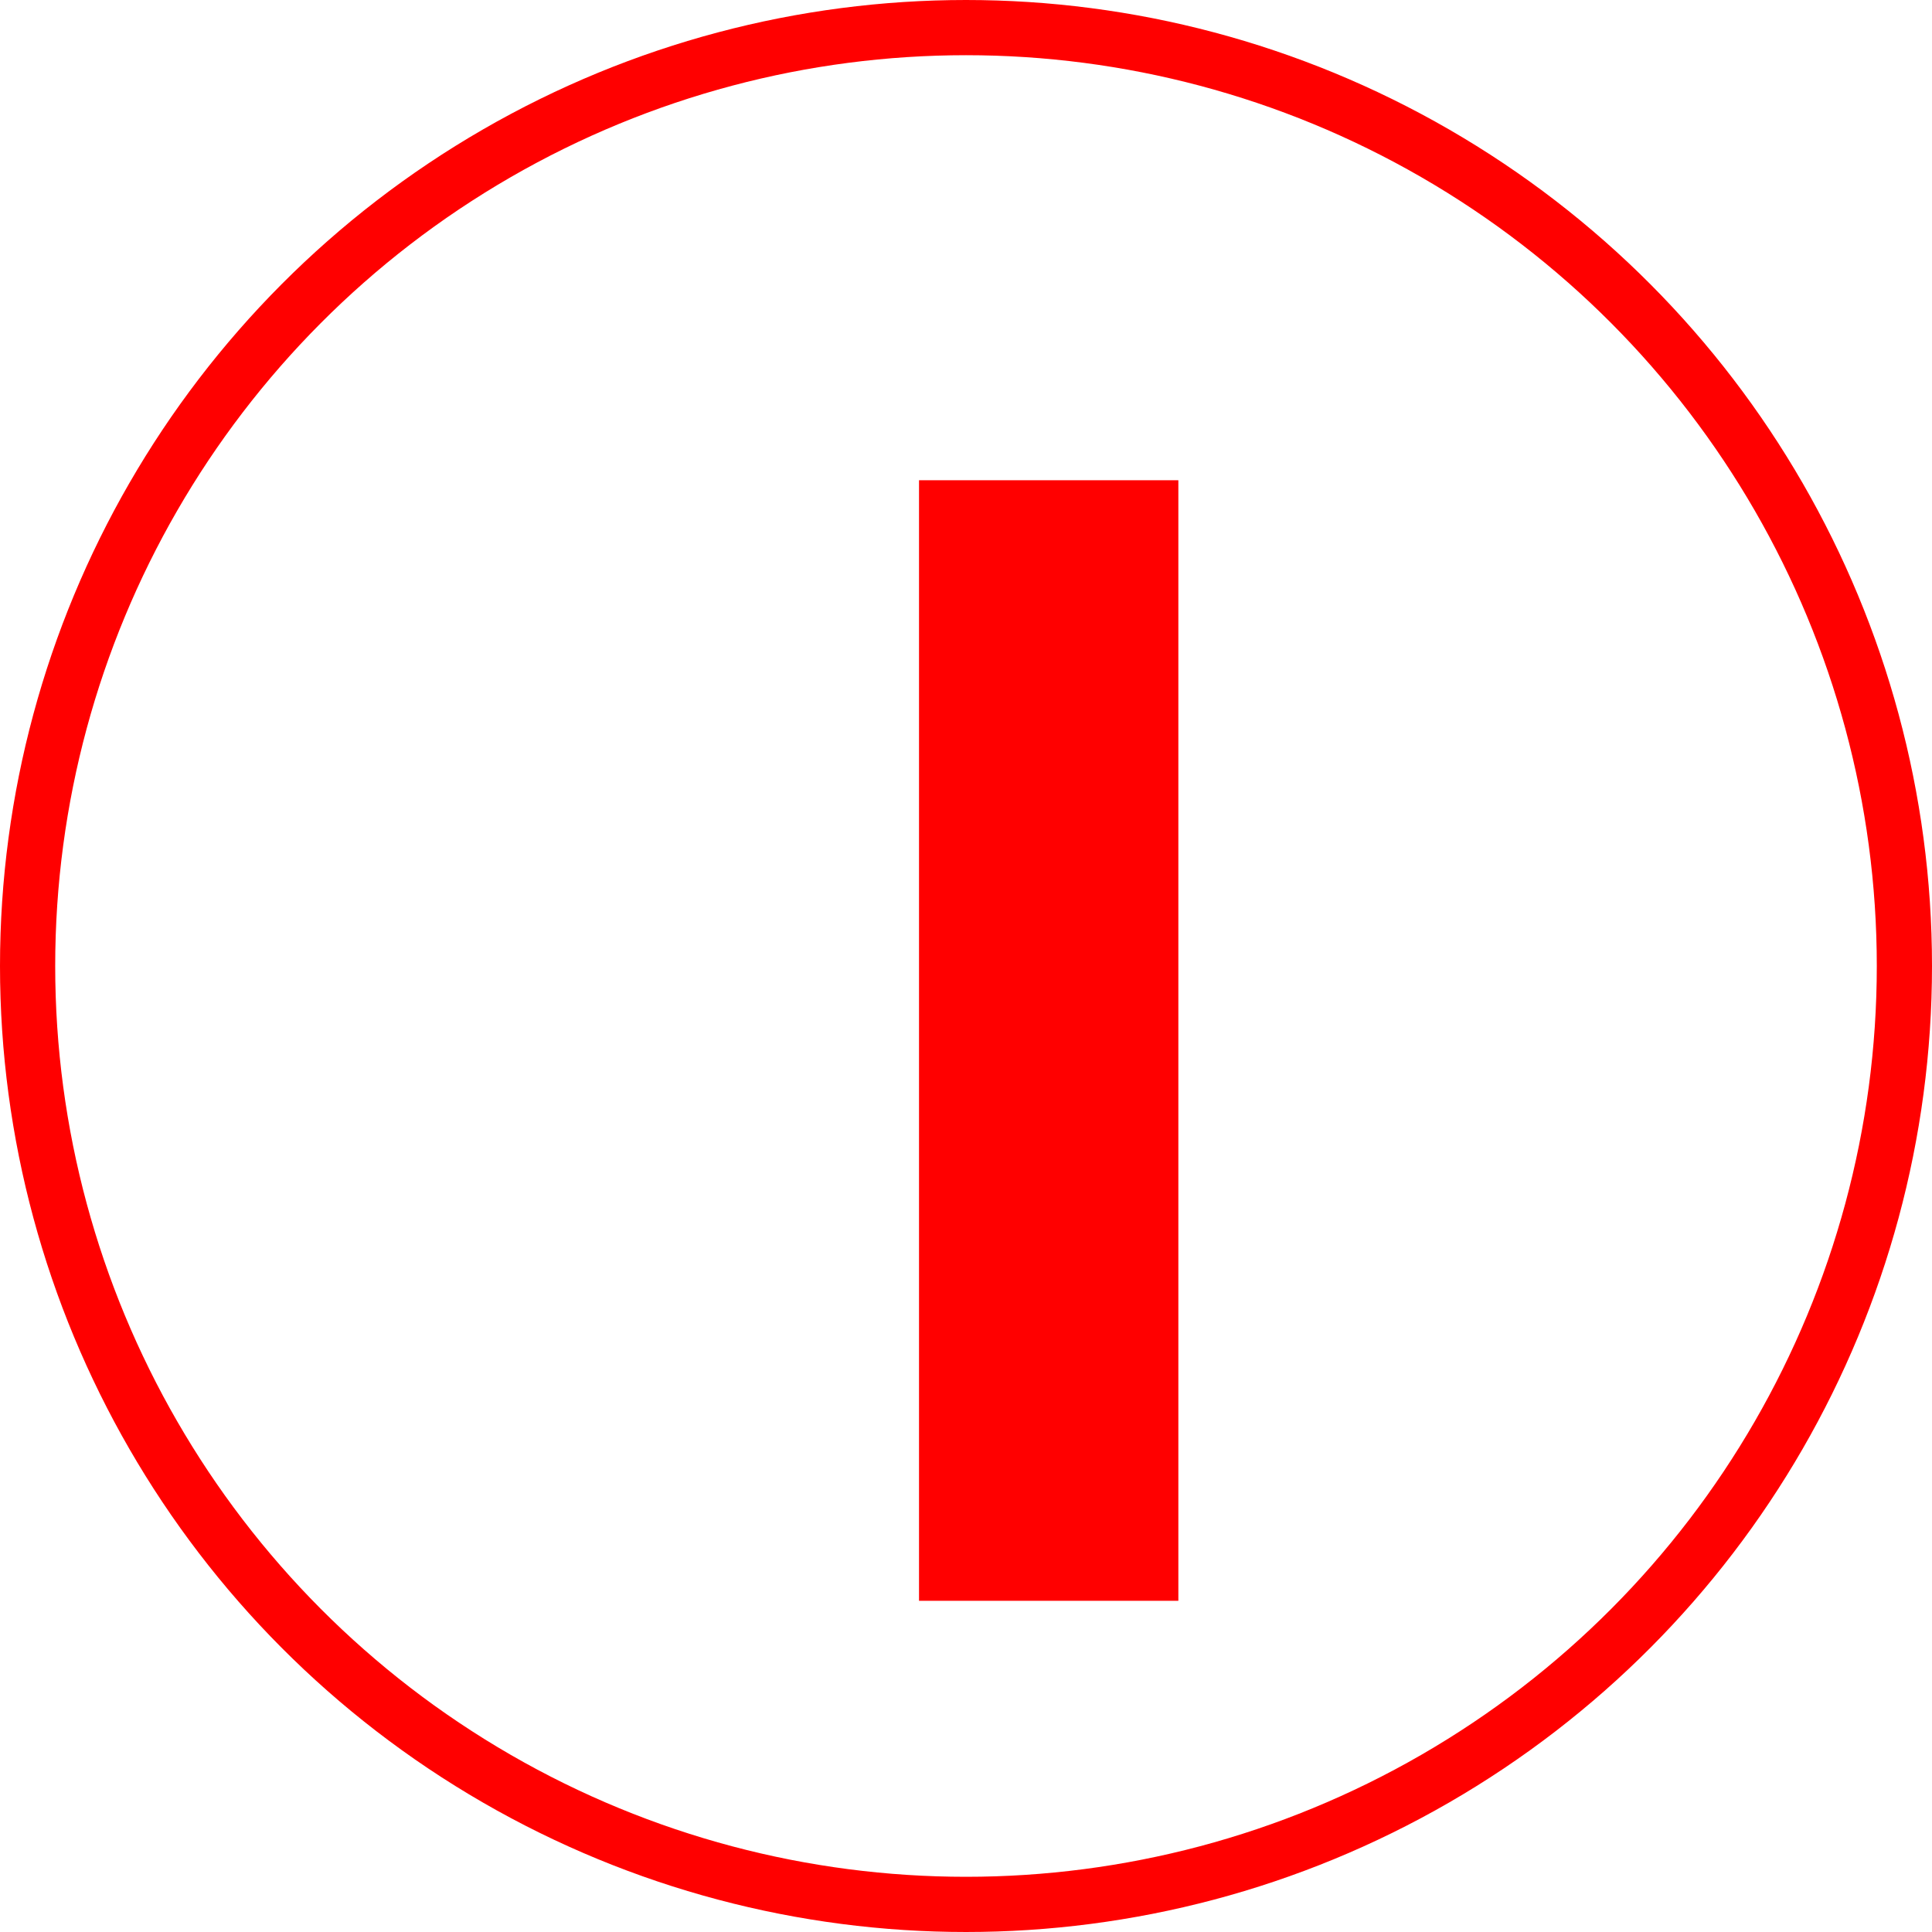
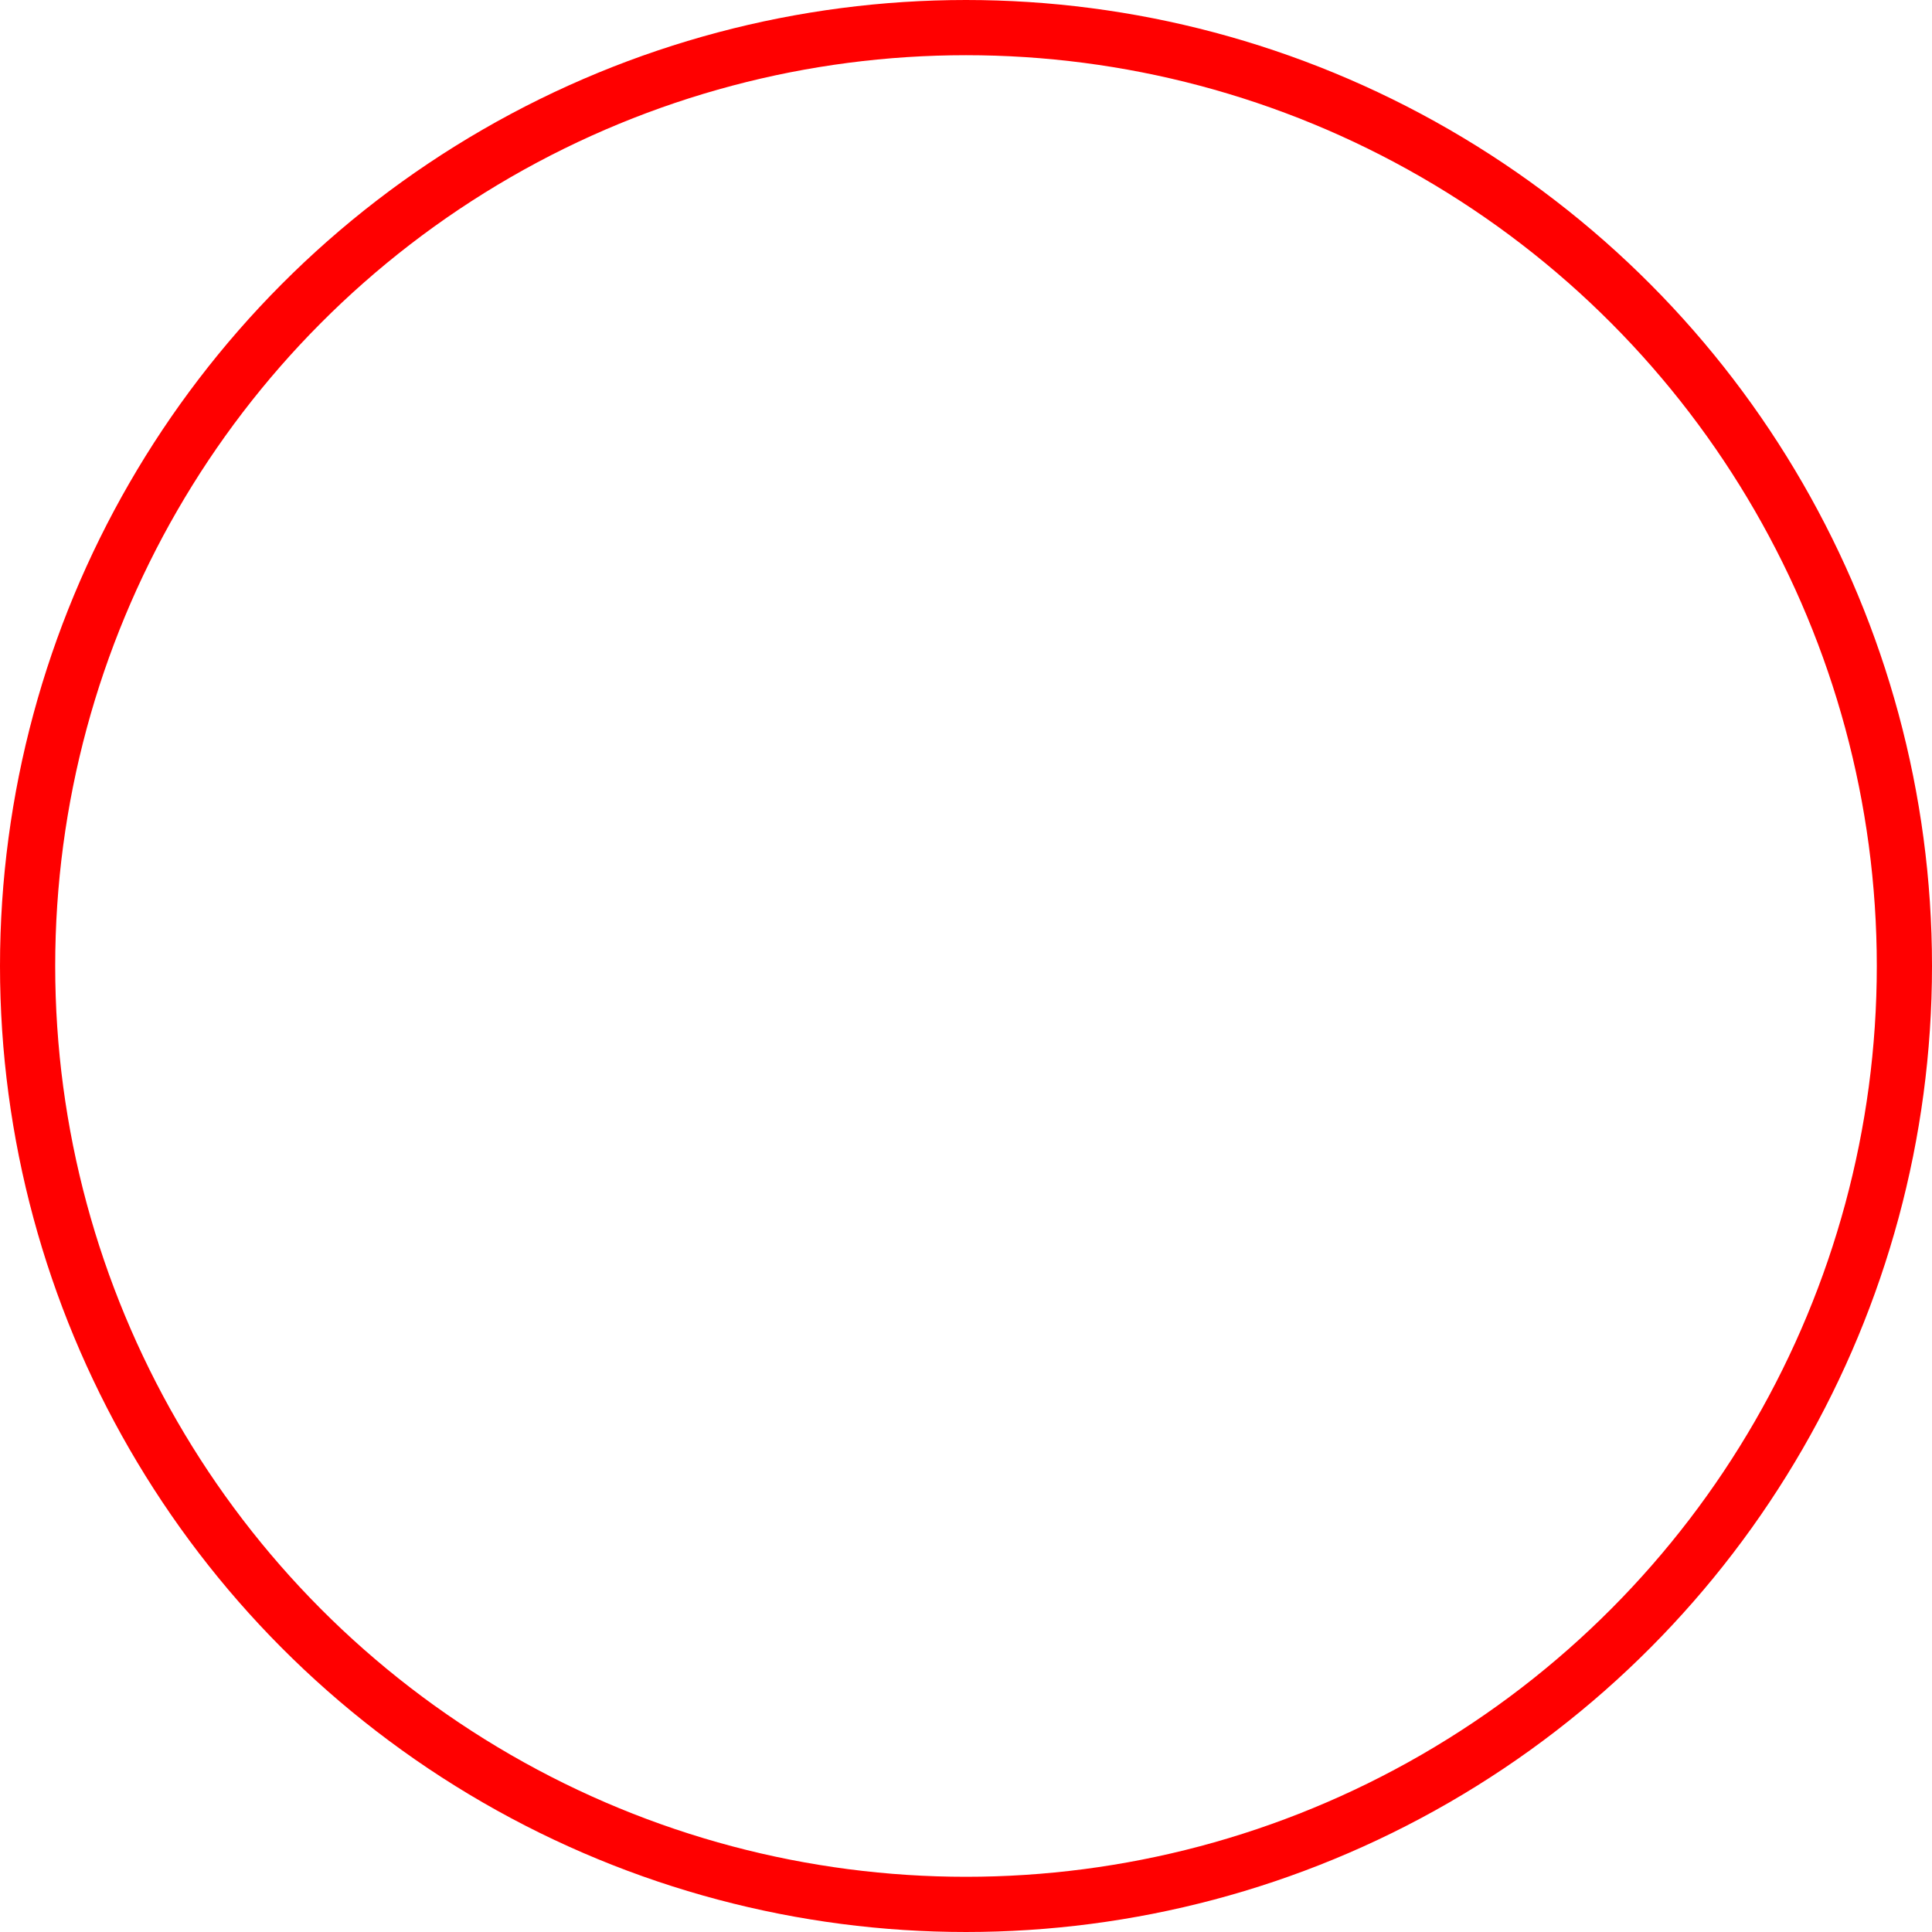
<svg xmlns="http://www.w3.org/2000/svg" width="35" height="35" viewBox="0 0 35 35" fill="none">
  <circle cx="17.5" cy="17.5" r="17" stroke="#FF0000" />
  <g filter="url(#filter0_d_468_315)">
-     <path d="M15.649 28V7.7H20.347V28H15.649Z" fill="#FF0000" />
-   </g>
+     </g>
  <defs>
    <filter id="filter0_d_468_315" x="14.649" y="6.7" width="8.698" height="24.3" filterUnits="userSpaceOnUse" color-interpolation-filters="sRGB">
      <feFlood flood-opacity="0" result="BackgroundImageFix" />
      <feColorMatrix in="SourceAlpha" type="matrix" values="0 0 0 0 0 0 0 0 0 0 0 0 0 0 0 0 0 0 127 0" result="hardAlpha" />
      <feMorphology radius="1" operator="dilate" in="SourceAlpha" result="effect1_dropShadow_468_315" />
      <feOffset dx="1" dy="1" />
      <feGaussianBlur stdDeviation="0.5" />
      <feComposite in2="hardAlpha" operator="out" />
      <feColorMatrix type="matrix" values="0 0 0 0 0 0 0 0 0 0 0 0 0 0 0 0 0 0 0.22 0" />
      <feBlend mode="normal" in2="BackgroundImageFix" result="effect1_dropShadow_468_315" />
      <feBlend mode="normal" in="SourceGraphic" in2="effect1_dropShadow_468_315" result="shape" />
    </filter>
  </defs>
</svg>